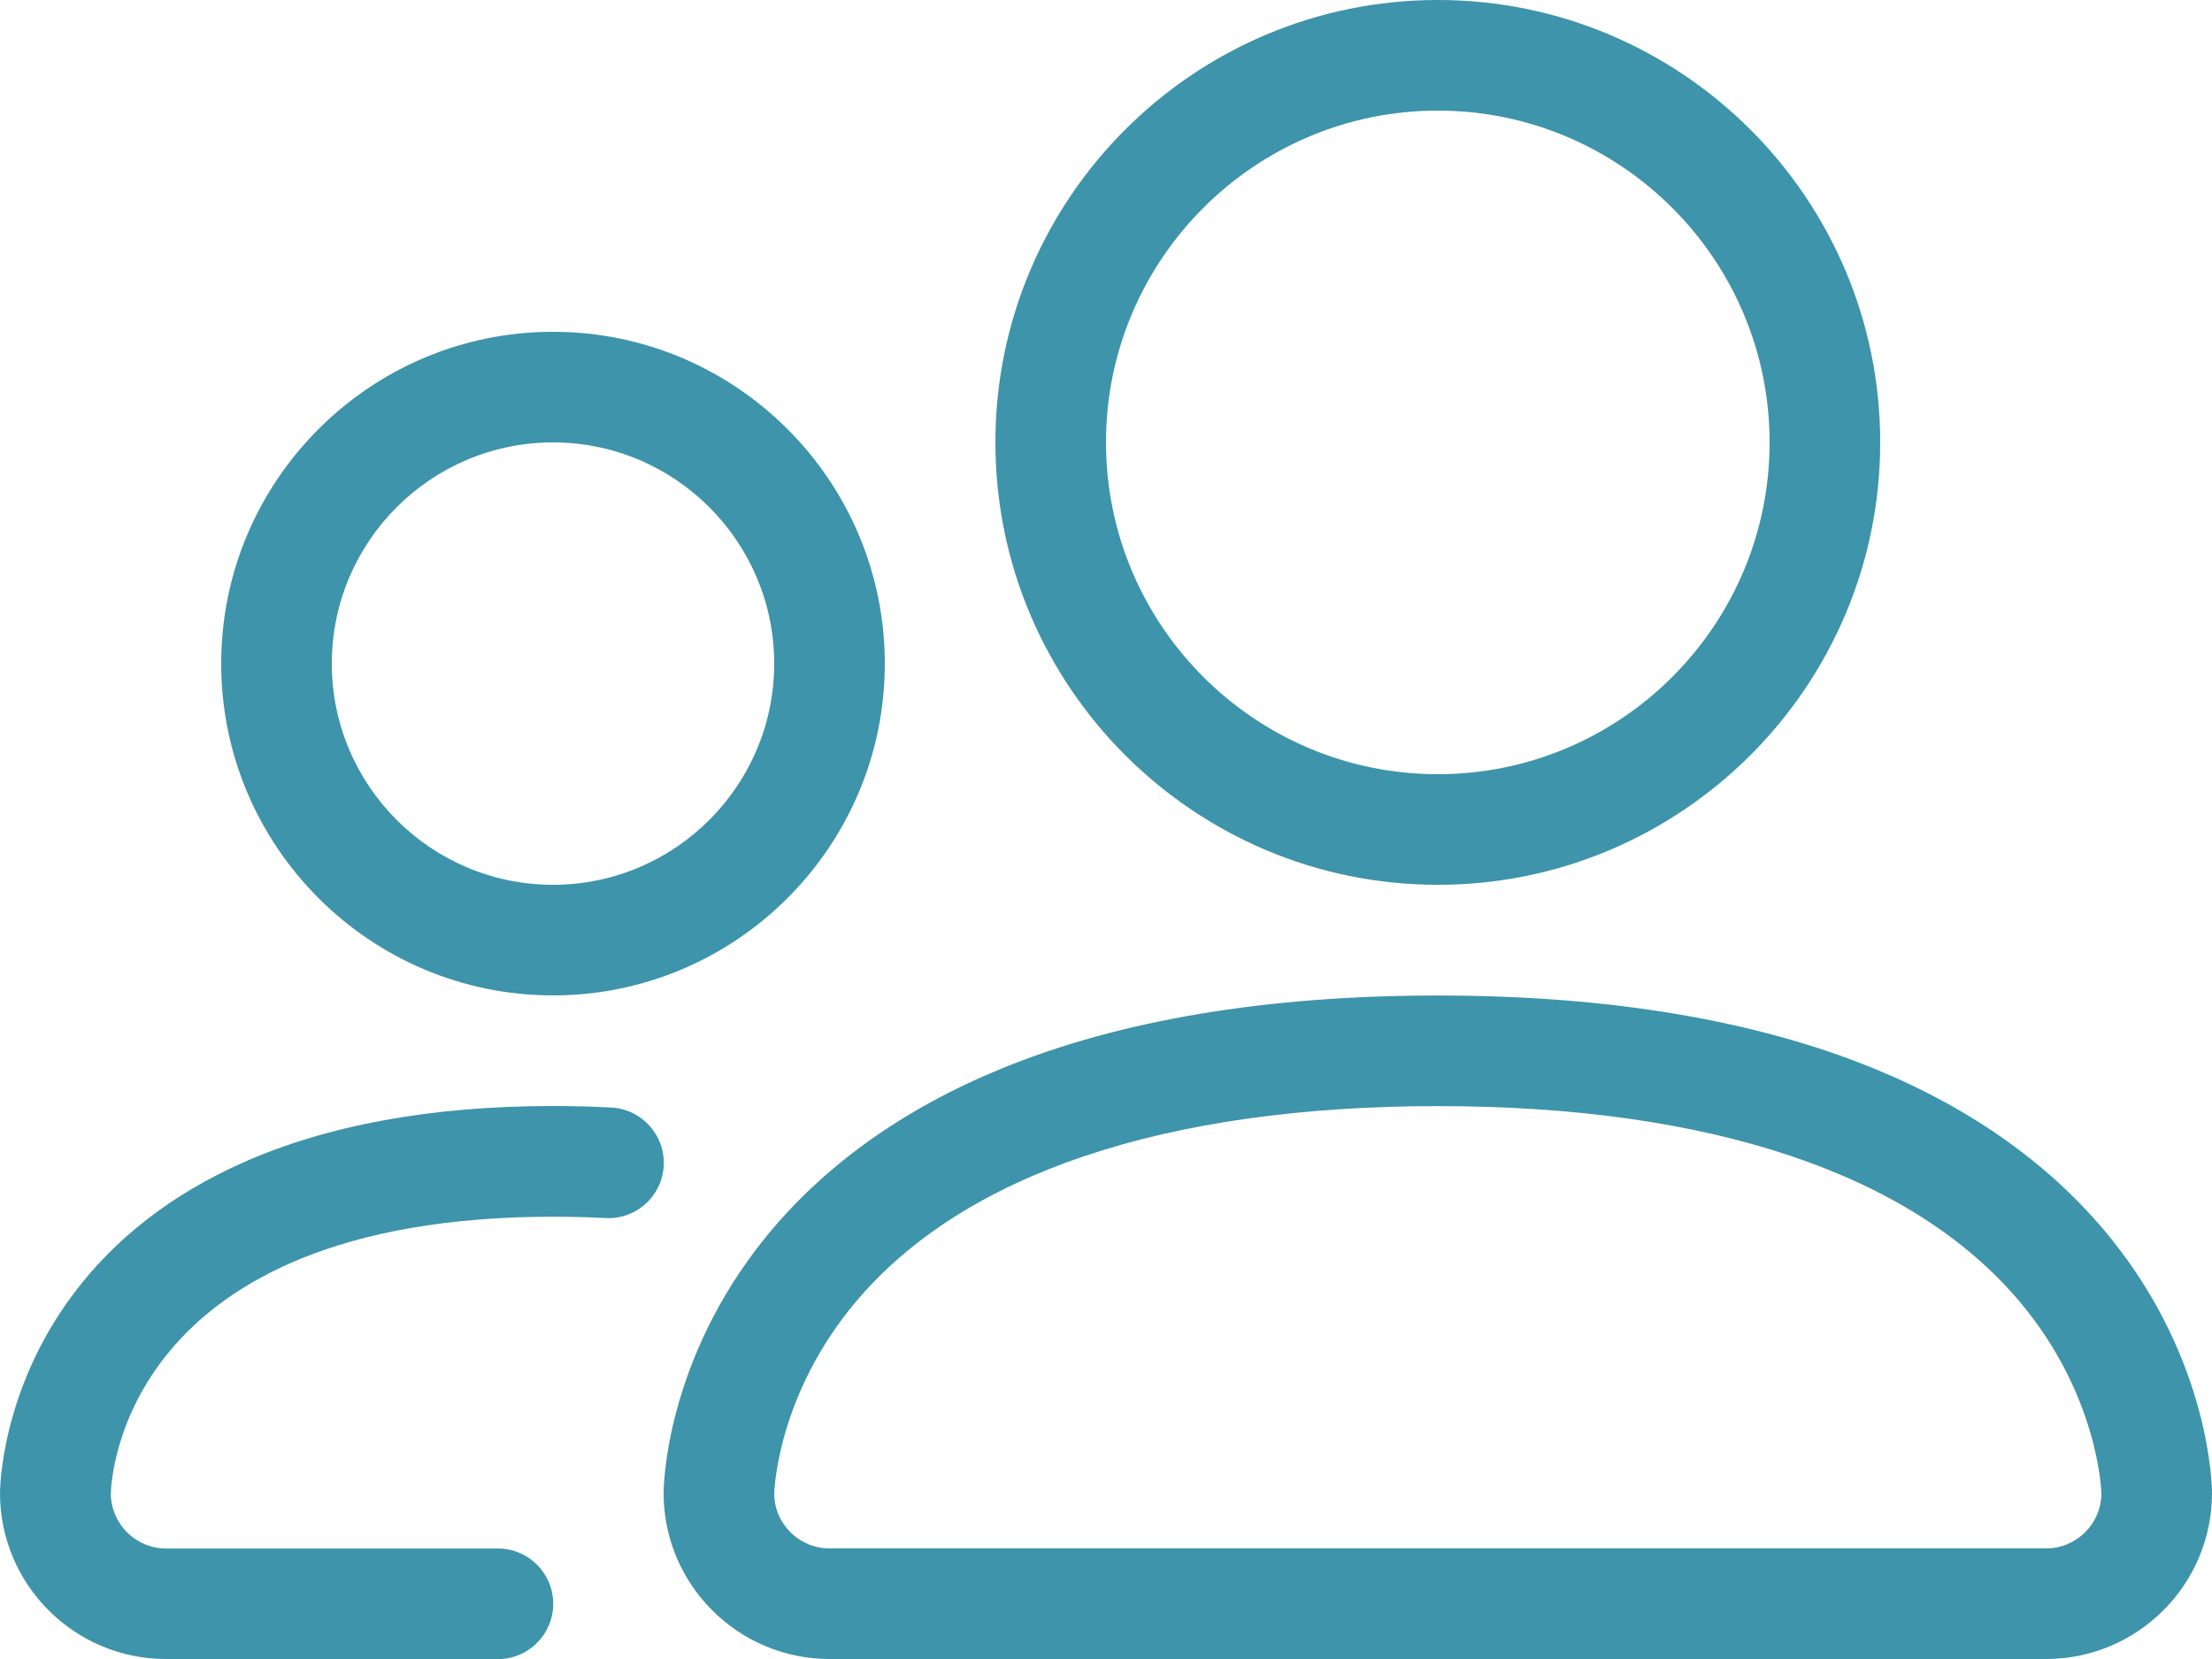
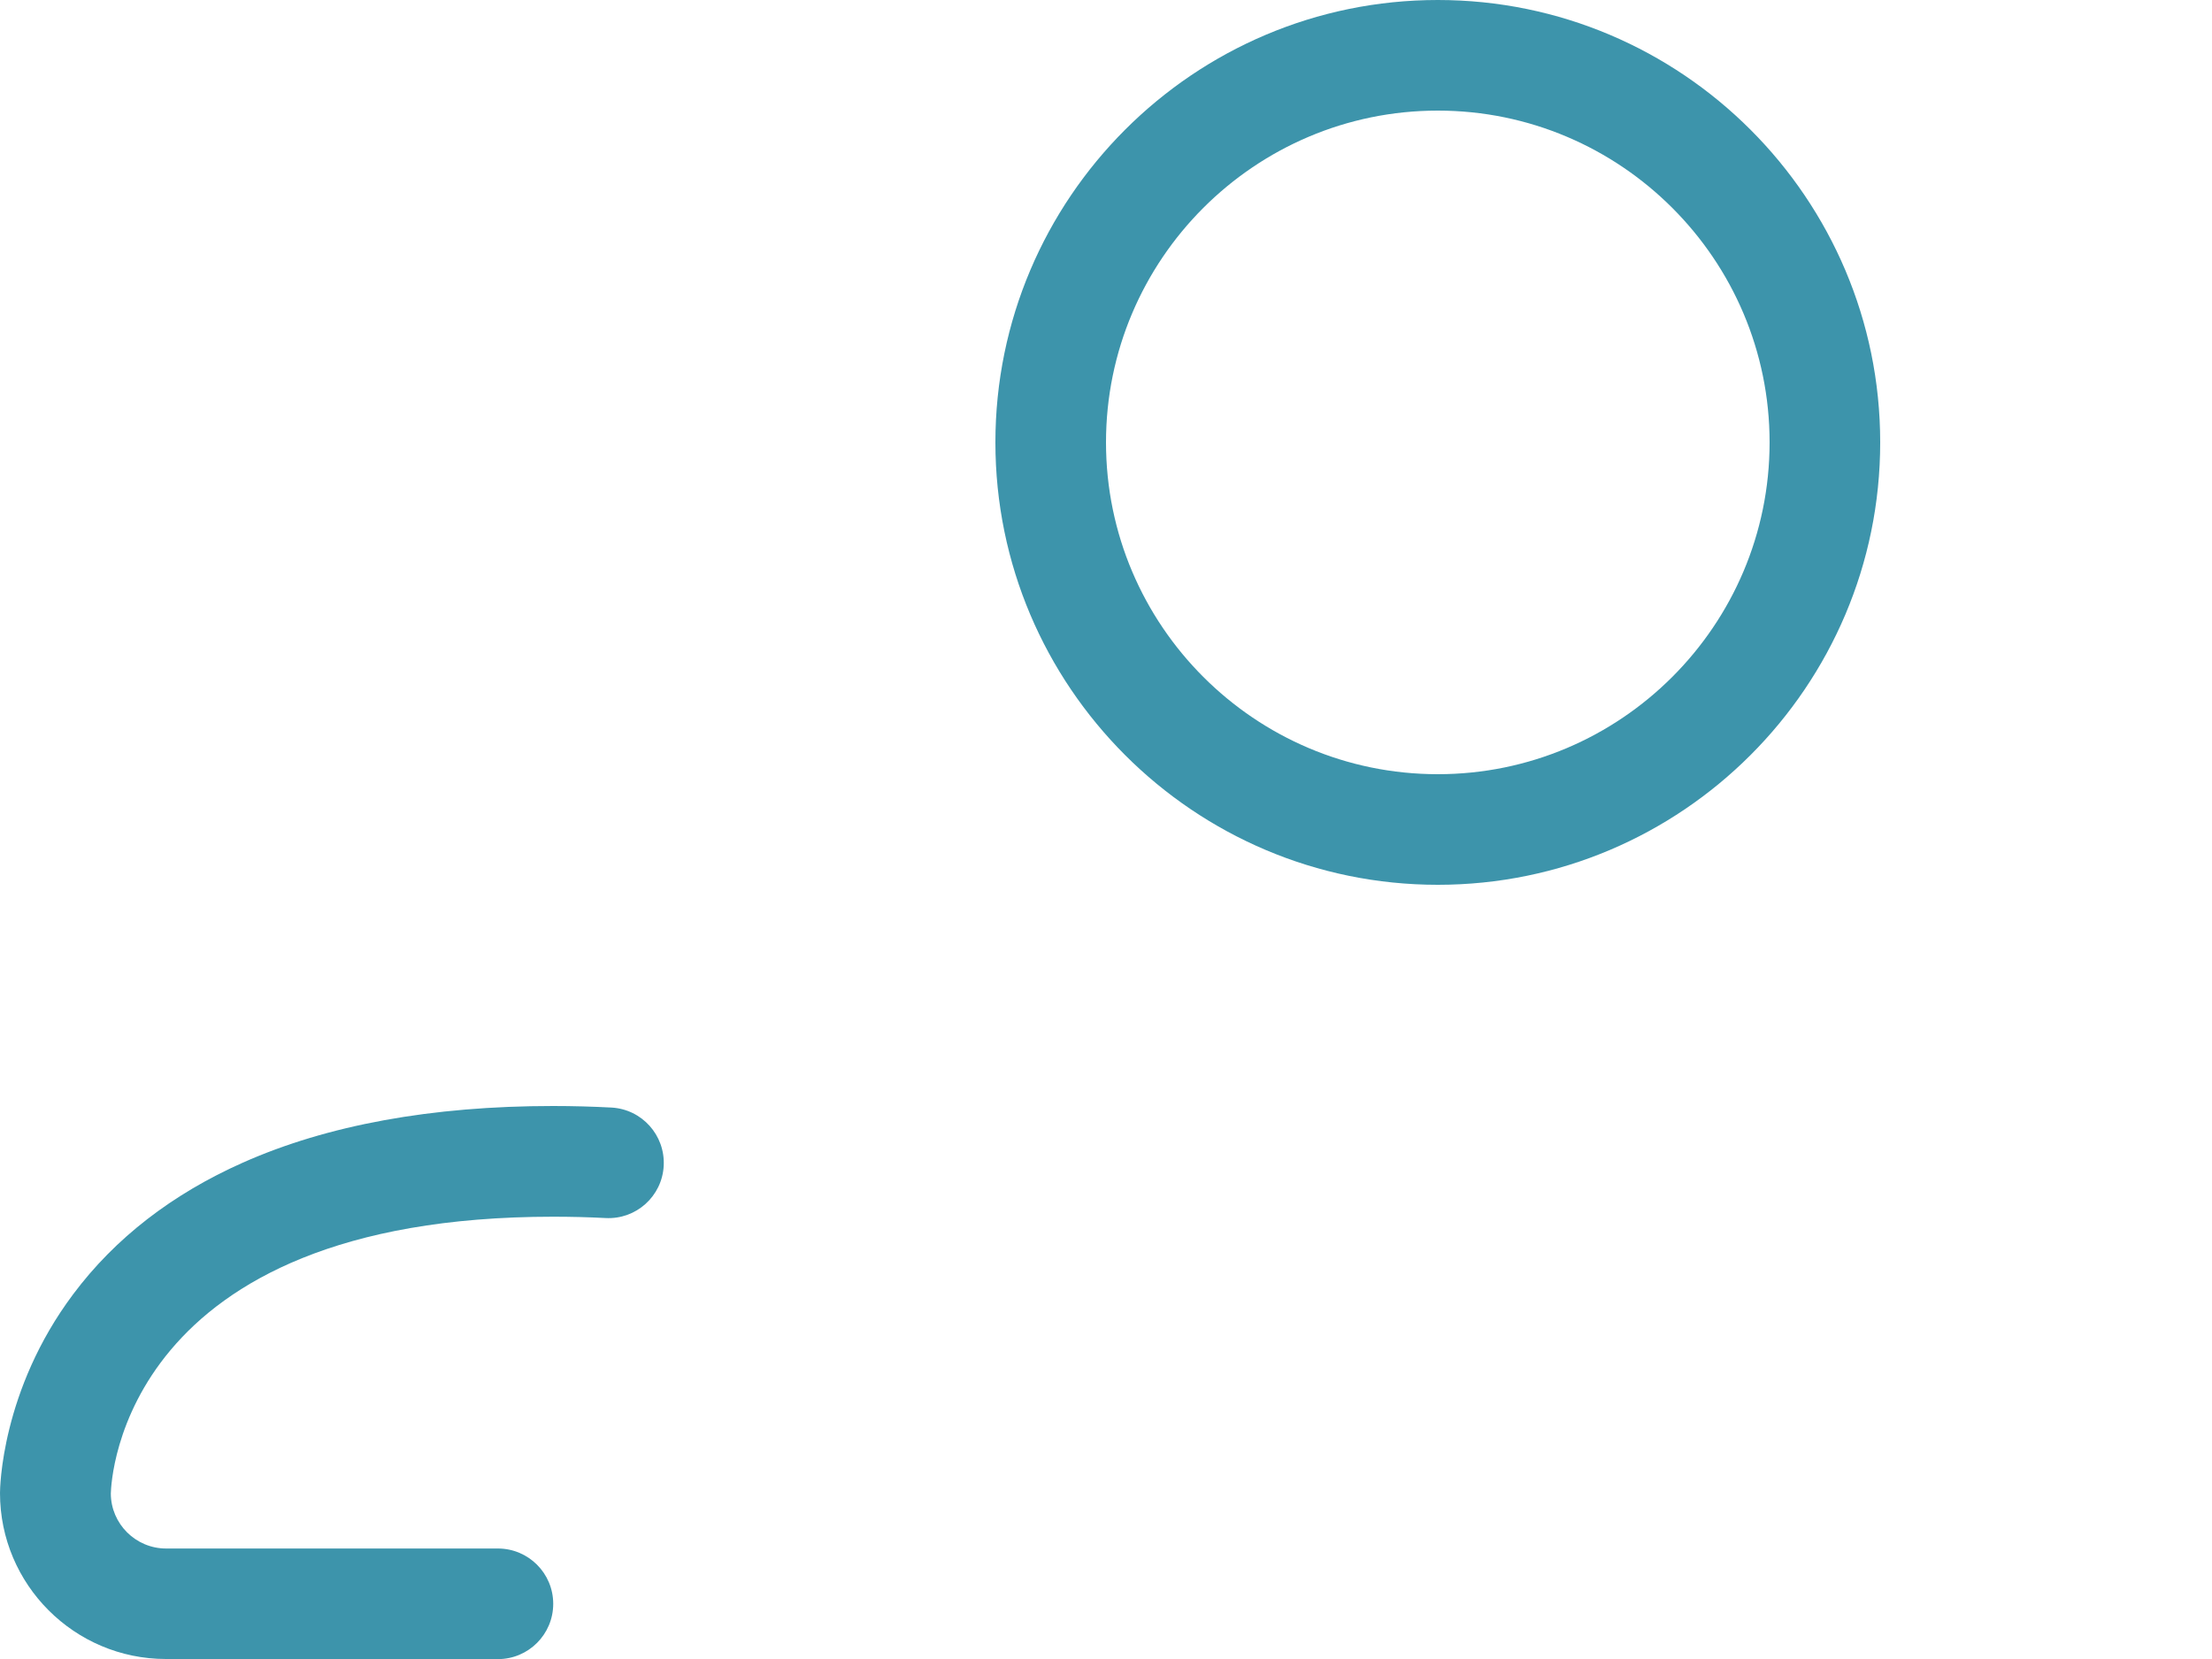
<svg xmlns="http://www.w3.org/2000/svg" width="20px" height="15px" viewBox="0 0 20 15" version="1.1">
  <title>users</title>
  <desc>Created with Sketch.</desc>
  <defs />
  <g id="Patterns" stroke="none" stroke-width="1" fill="none" fill-rule="evenodd">
    <g id="Artboard-Copy-163" fill="#3D94AB">
      <g id="users">
        <g id="Group">
-           <path d="M18.5,15 L7.5,15 C6.673,15 6,14.327 6,13.5 C6,13.452 6.011,12.31 6.924,11.185 C7.449,10.539 8.165,10.027 9.052,9.663 C10.123,9.223 11.452,9.001 13,9.001 C14.548,9.001 15.876,9.224 16.948,9.663 C17.835,10.027 18.551,10.539 19.076,11.185 C19.99,12.31 20,13.452 20,13.5 C20,14.327 19.327,15 18.5,15 Z M7,13.503 C7.001,13.778 7.225,14 7.5,14 L18.5,14 C18.775,14 18.999,13.777 19,13.503 C18.999,13.468 18.968,12.608 18.261,11.769 C17.287,10.612 15.468,10.001 13,10.001 C10.532,10.001 8.713,10.613 7.739,11.769 C7.032,12.609 7.001,13.468 7,13.503 Z" id="Shape" />
          <path d="M13,8 C10.794,8 9,6.206 9,4 C9,1.794 10.794,0 13,0 C15.206,0 17,1.794 17,4 C17,6.206 15.206,8 13,8 Z M13,1 C11.346,1 10,2.346 10,4 C10,5.654 11.346,7 13,7 C14.654,7 16,5.654 16,4 C16,2.346 14.654,1 13,1 Z" id="Shape" />
          <path d="M4.5,15 L1.5,15 C0.673,15 0,14.327 0,13.5 C0,13.463 0.008,12.573 0.663,11.7 C1.041,11.195 1.557,10.796 2.196,10.512 C2.96,10.172 3.904,10 5.001,10 C5.18,10 5.357,10.005 5.528,10.014 C5.804,10.029 6.015,10.264 6.001,10.54 C5.987,10.816 5.751,11.028 5.475,11.013 C5.322,11.005 5.163,11.001 5.002,11.001 C1.108,11.001 1.005,13.38 1.002,13.504 C1.003,13.778 1.227,14.001 1.502,14.001 L4.502,14.001 C4.778,14.001 5.002,14.225 5.002,14.501 C5.002,14.777 4.778,15.001 4.502,15.001 L4.5,15 Z" id="Shape" />
-           <path d="M5,9 C3.346,9 2,7.654 2,6 C2,4.346 3.346,3 5,3 C6.654,3 8,4.346 8,6 C8,7.654 6.654,9 5,9 Z M5,4 C3.897,4 3,4.897 3,6 C3,7.103 3.897,8 5,8 C6.103,8 7,7.103 7,6 C7,4.897 6.103,4 5,4 Z" id="Shape" />
        </g>
      </g>
    </g>
  </g>
</svg>